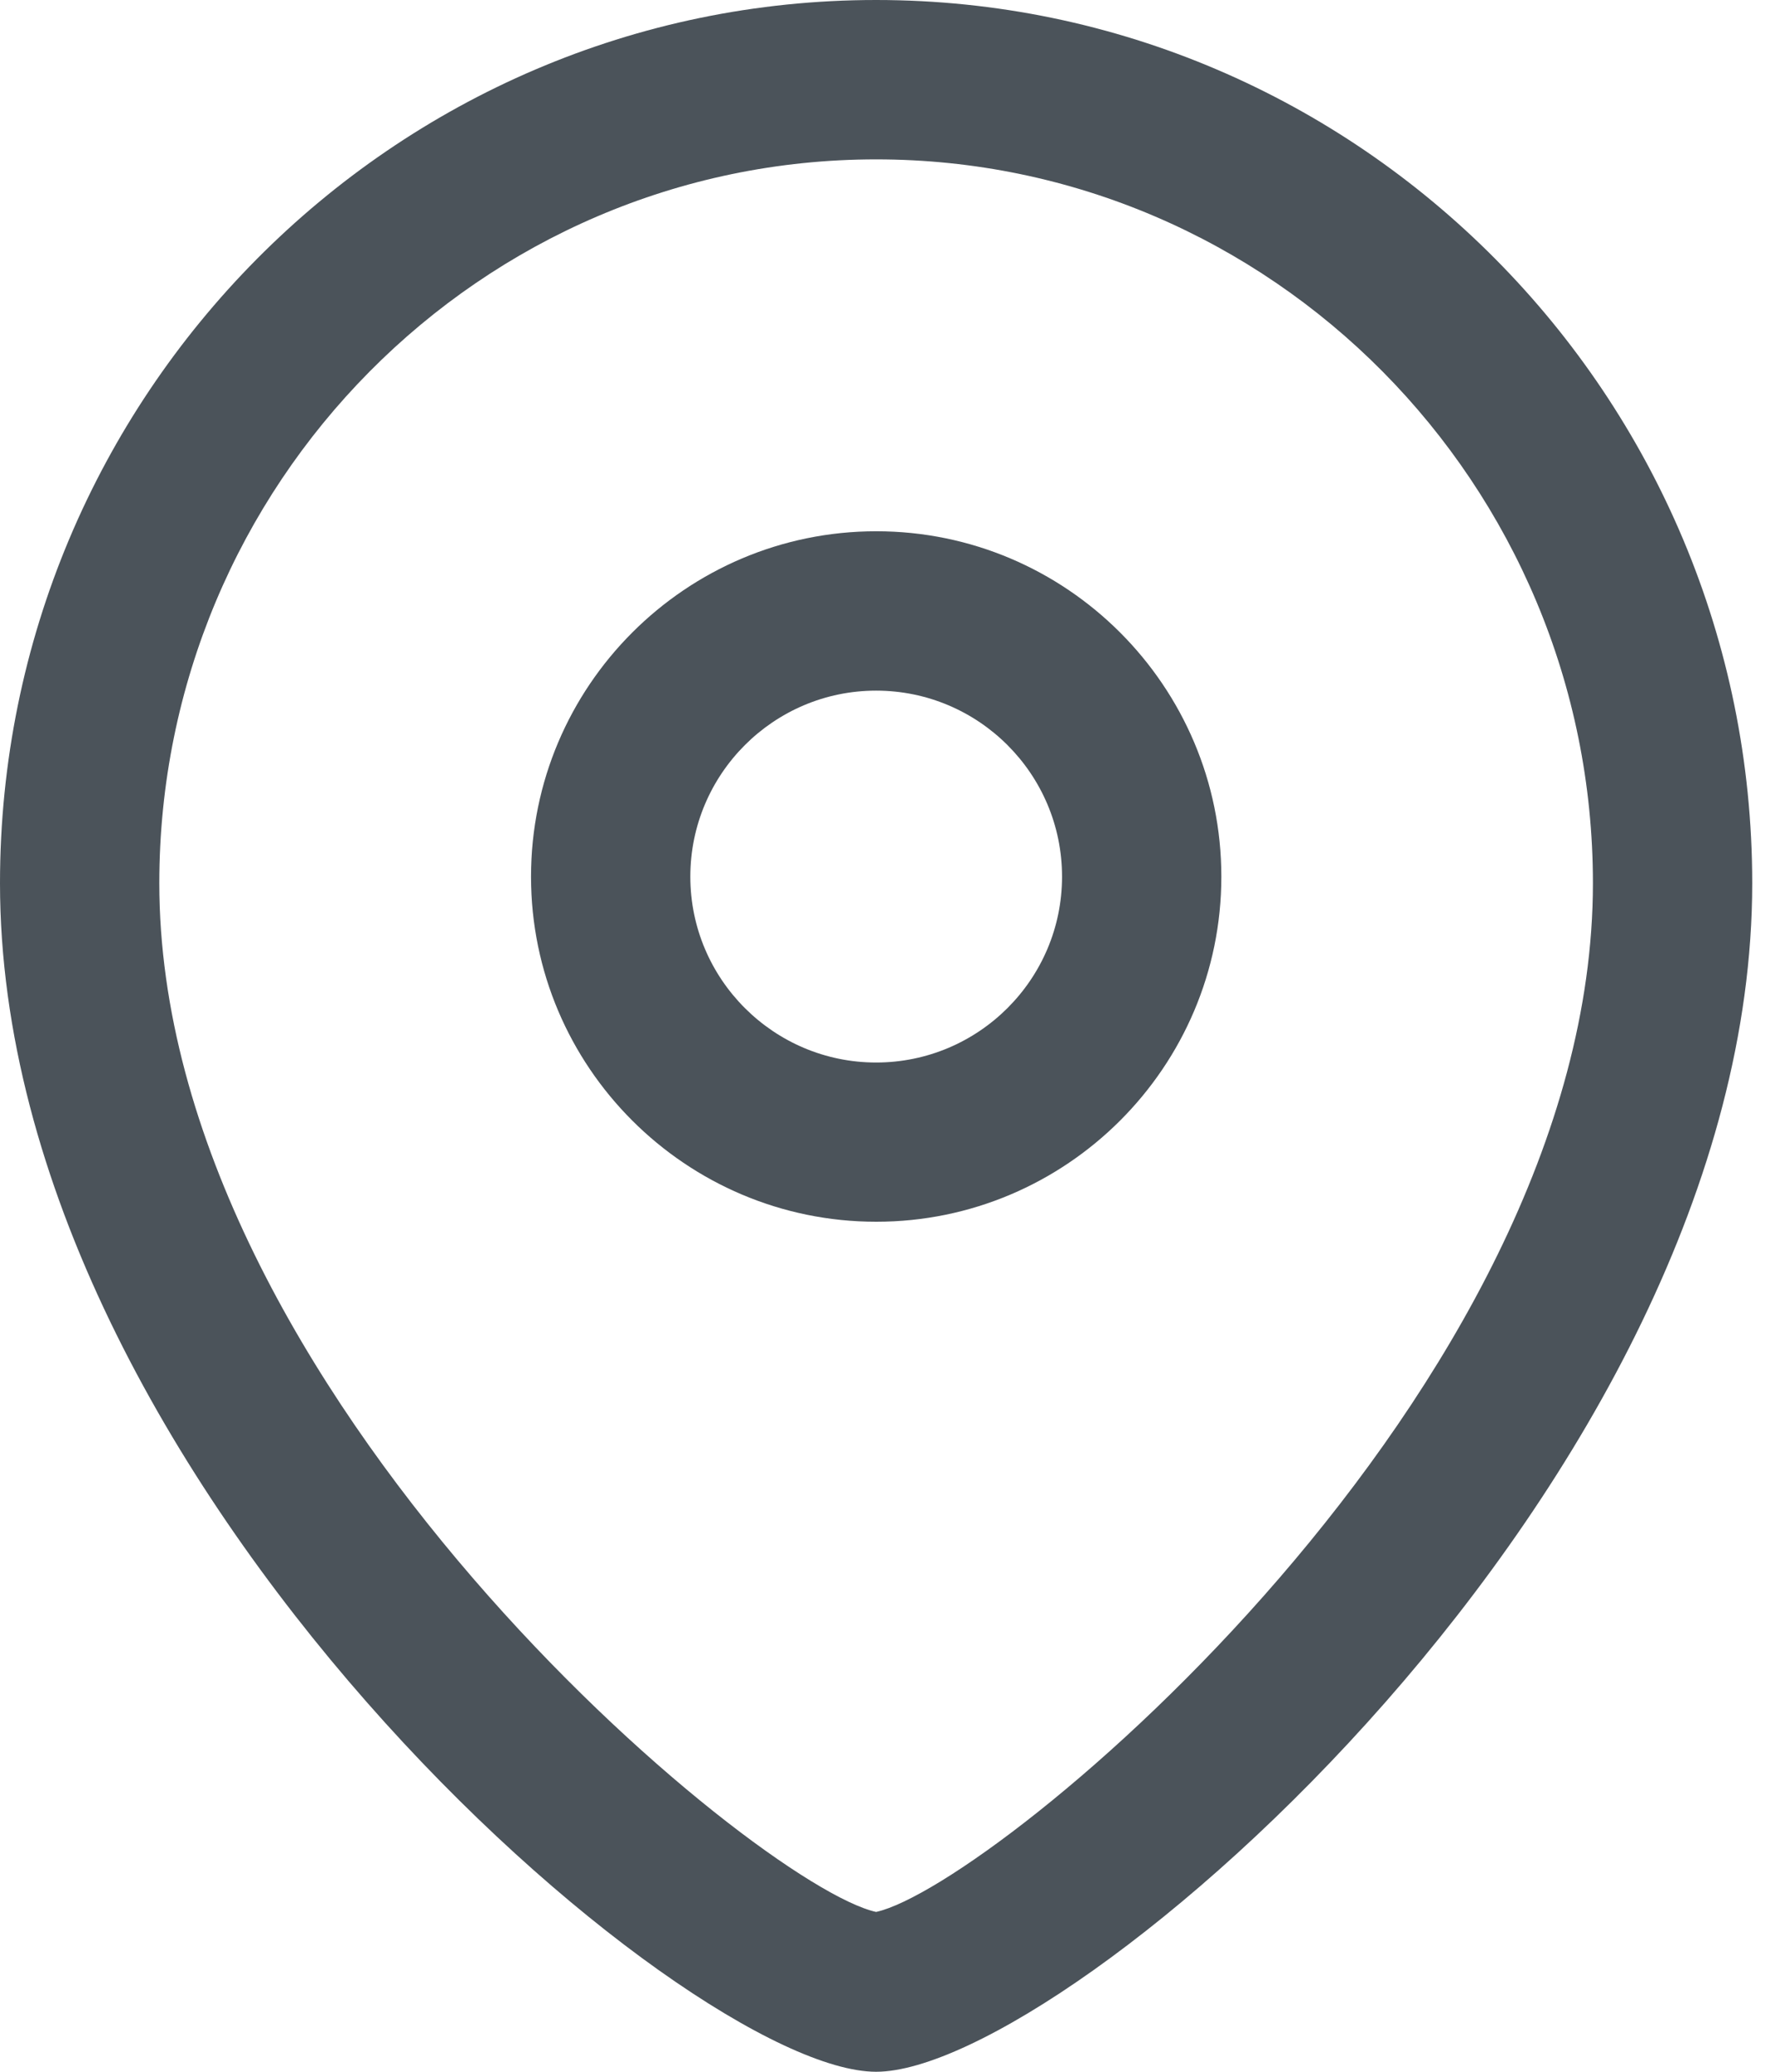
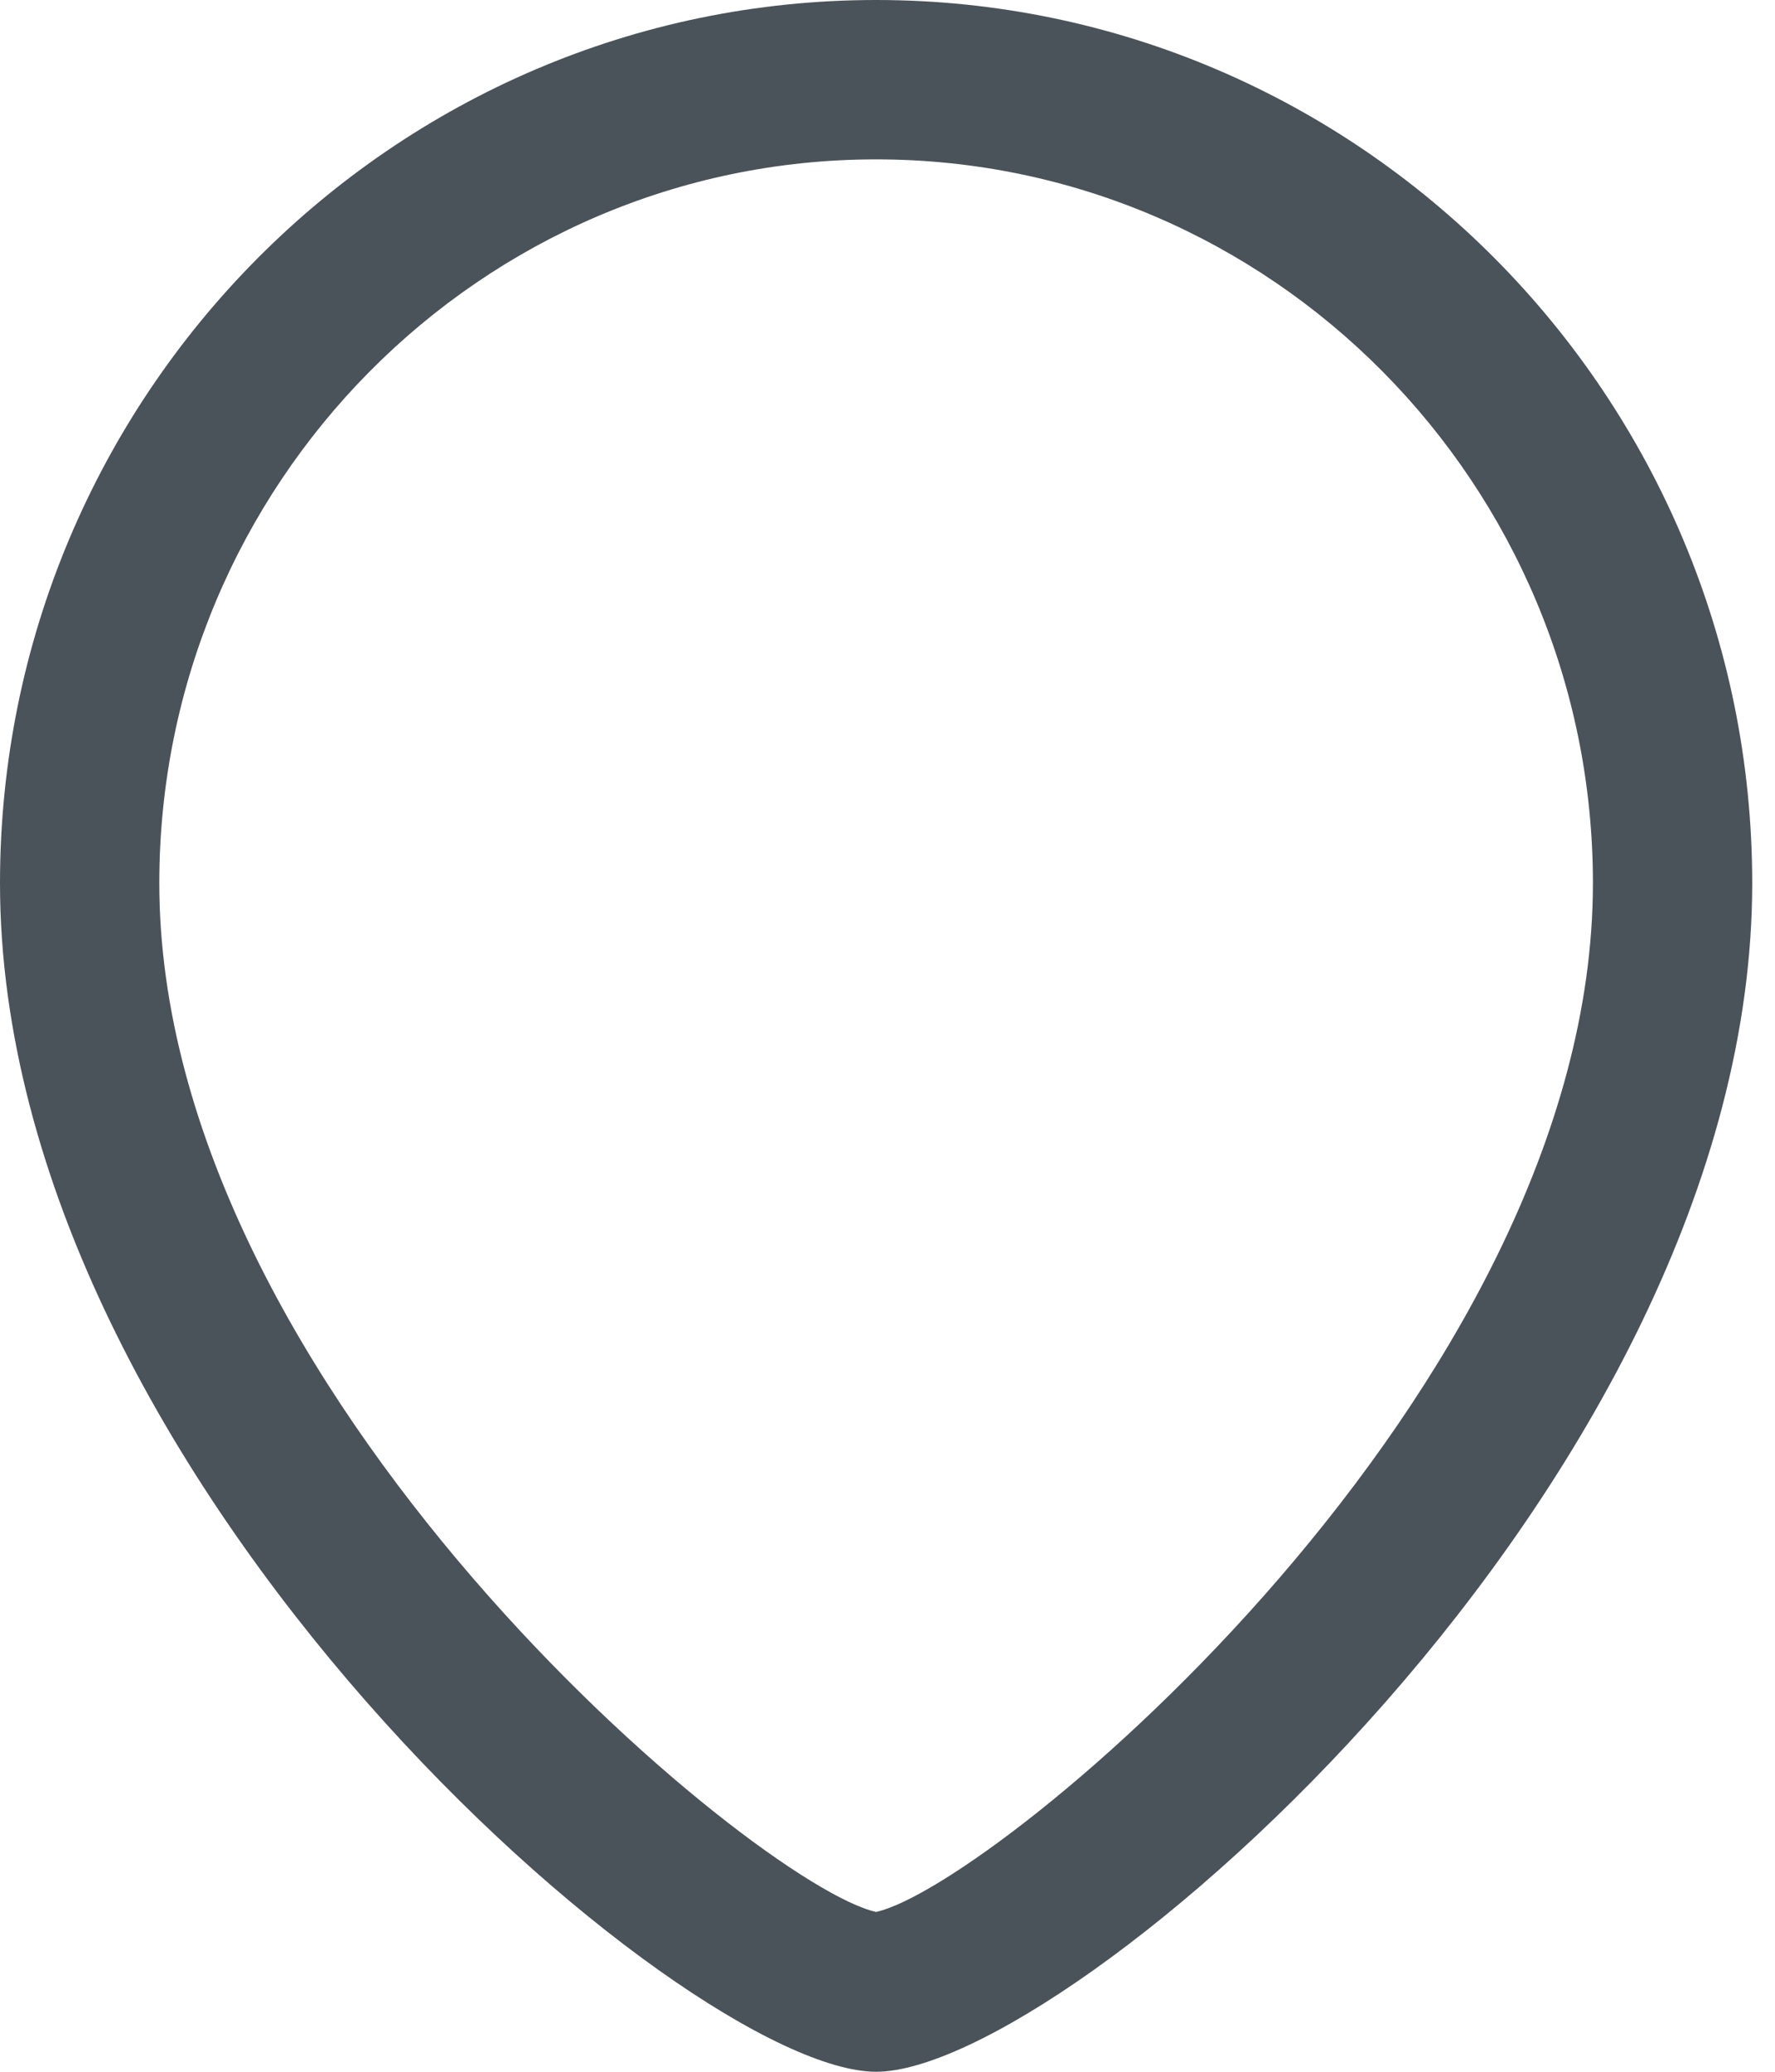
<svg xmlns="http://www.w3.org/2000/svg" width="12" height="14" viewBox="0 0 12 14" fill="none">
-   <path fill-rule="evenodd" clip-rule="evenodd" d="M5.923 4.667C5.231 4.667 4.667 5.23 4.667 5.924C4.667 6.617 5.231 7.18 5.923 7.18C6.616 7.18 7.18 6.617 7.18 5.924C7.18 5.23 6.616 4.667 5.923 4.667ZM5.924 8.256C4.637 8.256 3.59 7.21 3.59 5.924C3.59 4.637 4.637 3.59 5.924 3.59C7.21 3.59 8.257 4.637 8.257 5.924C8.257 7.21 7.21 8.256 5.924 8.256Z" fill="#4B535A" />
  <path fill-rule="evenodd" clip-rule="evenodd" d="M5.923 1.077C3.251 1.077 1.077 3.272 1.077 5.968C1.077 9.399 5.114 12.742 5.923 12.92C6.731 12.742 10.769 9.399 10.769 5.968C10.769 3.272 8.595 1.077 5.923 1.077ZM5.923 14C4.635 14 -0 10.014 -0 5.968C-0 2.677 2.657 0 5.923 0C9.189 0 11.846 2.677 11.846 5.968C11.846 10.014 7.211 14 5.923 14Z" fill="#4B535A" />
</svg>